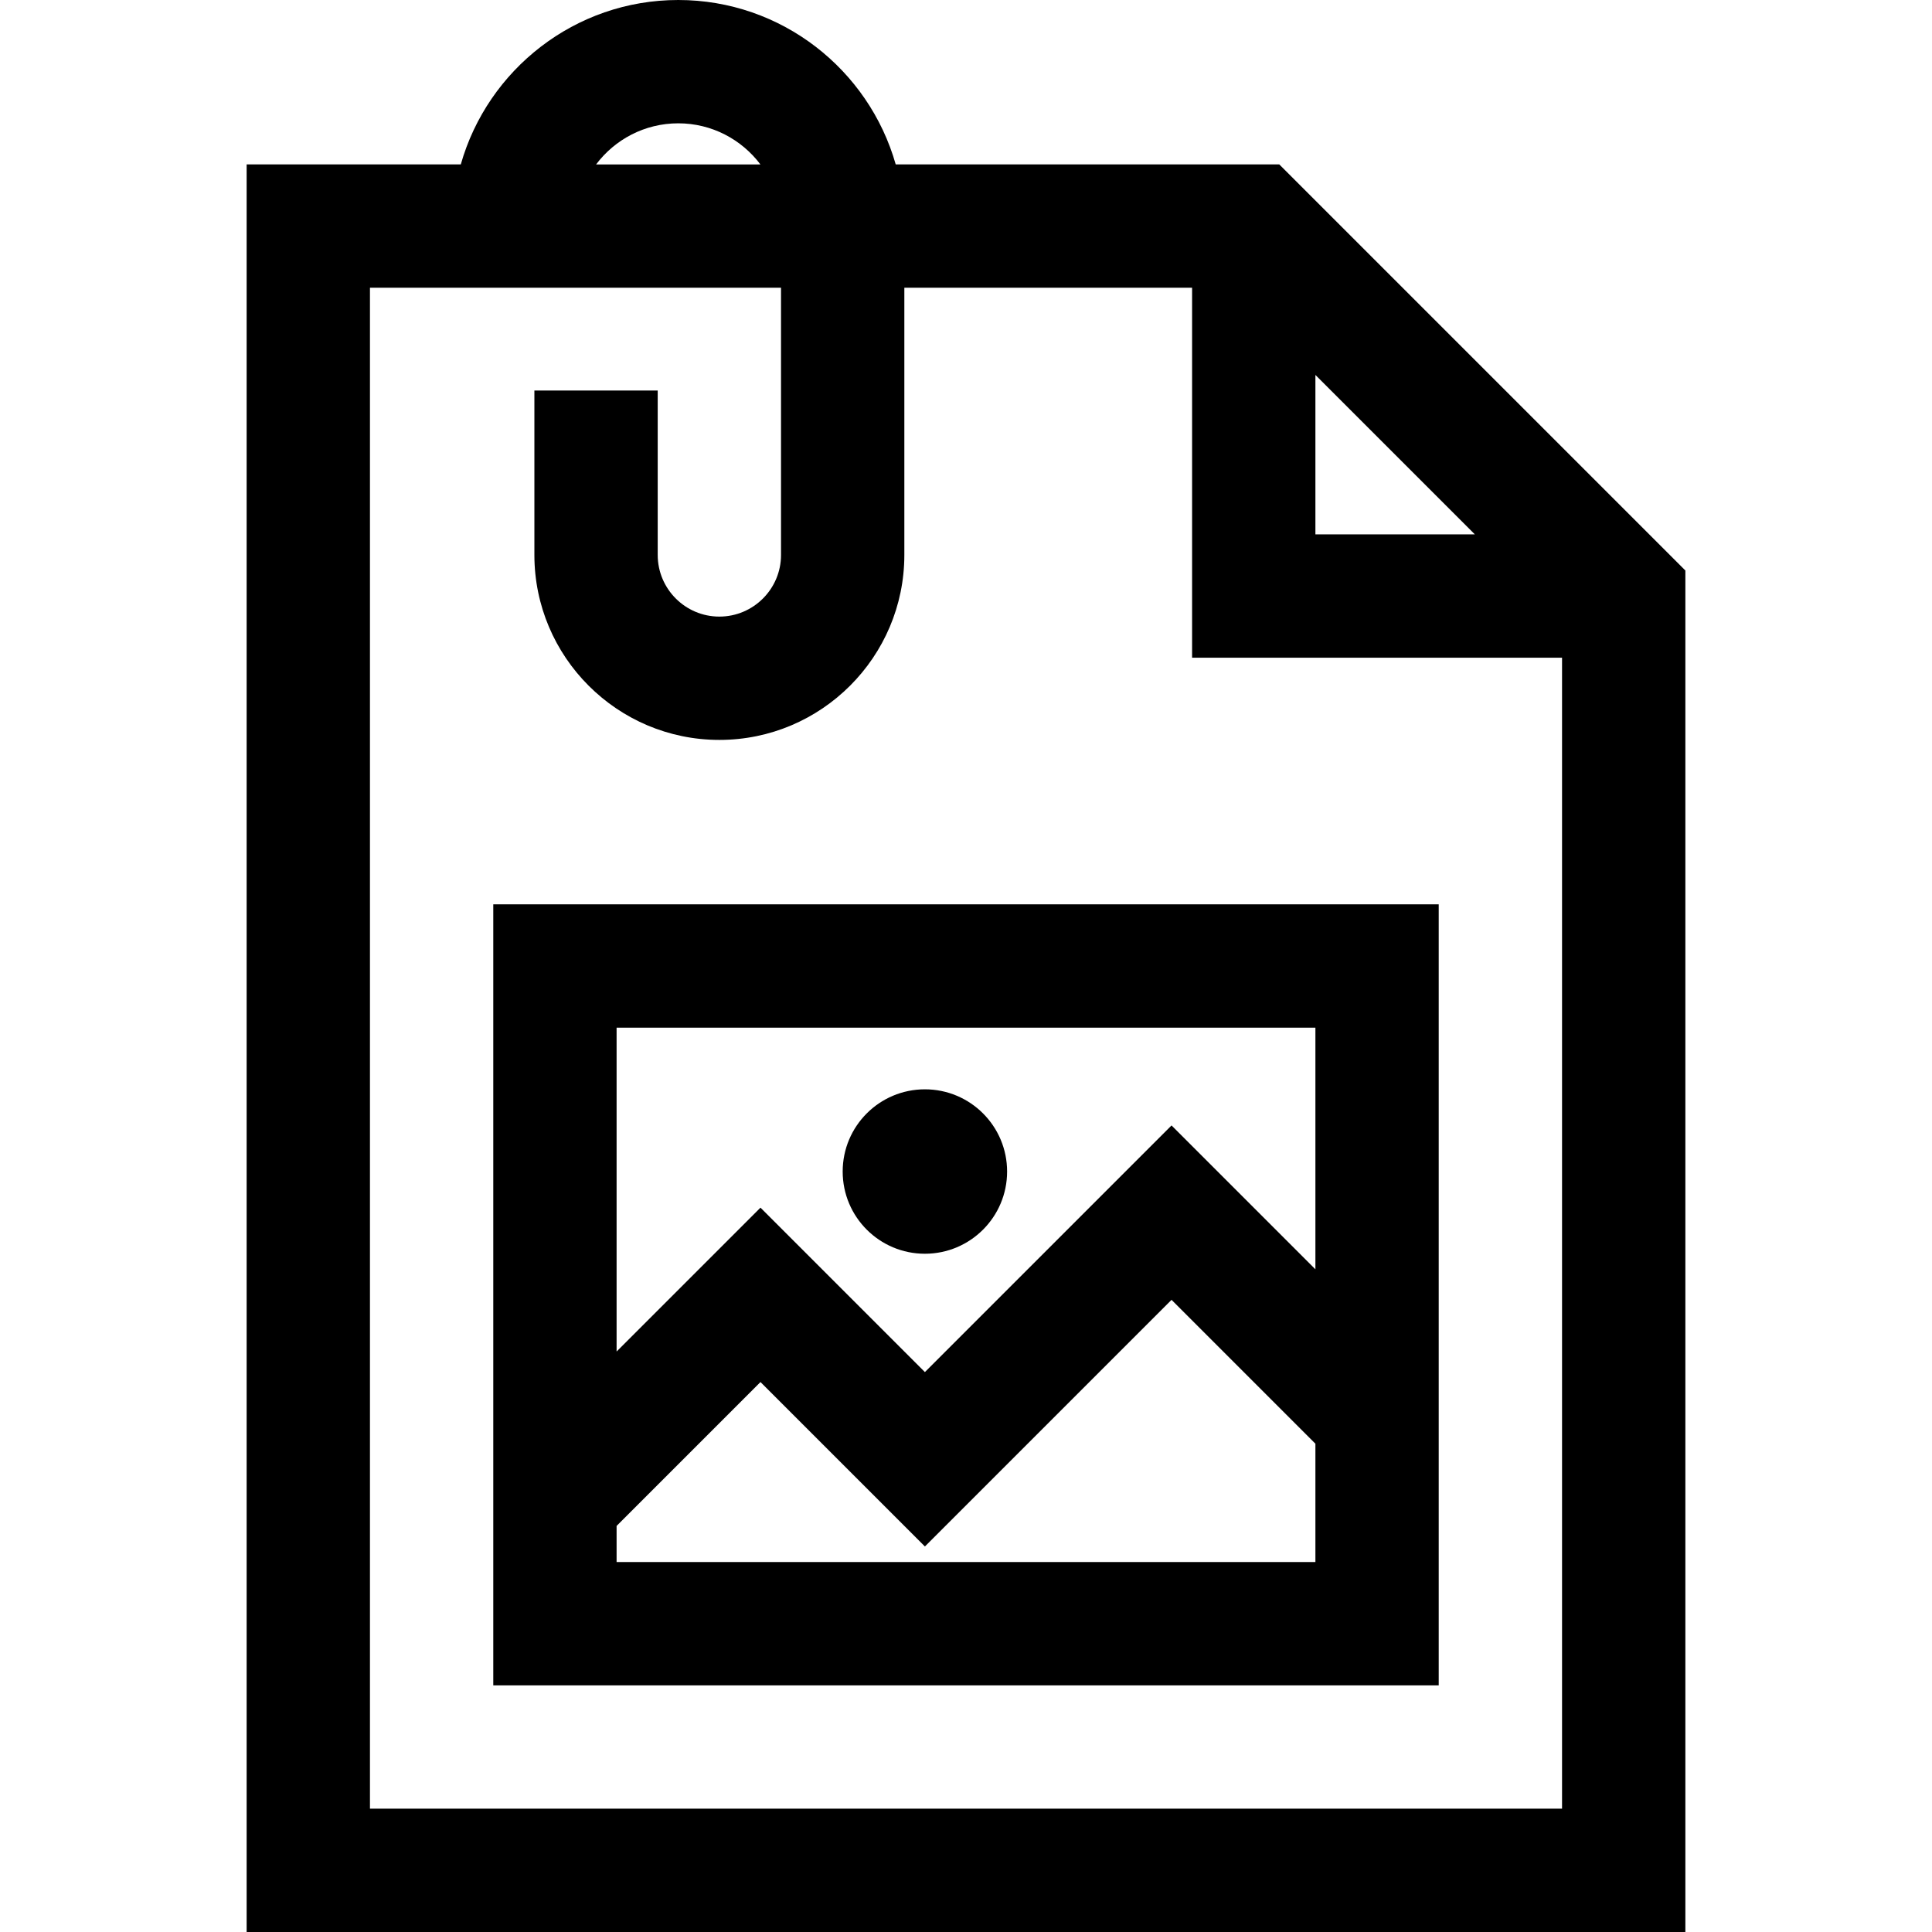
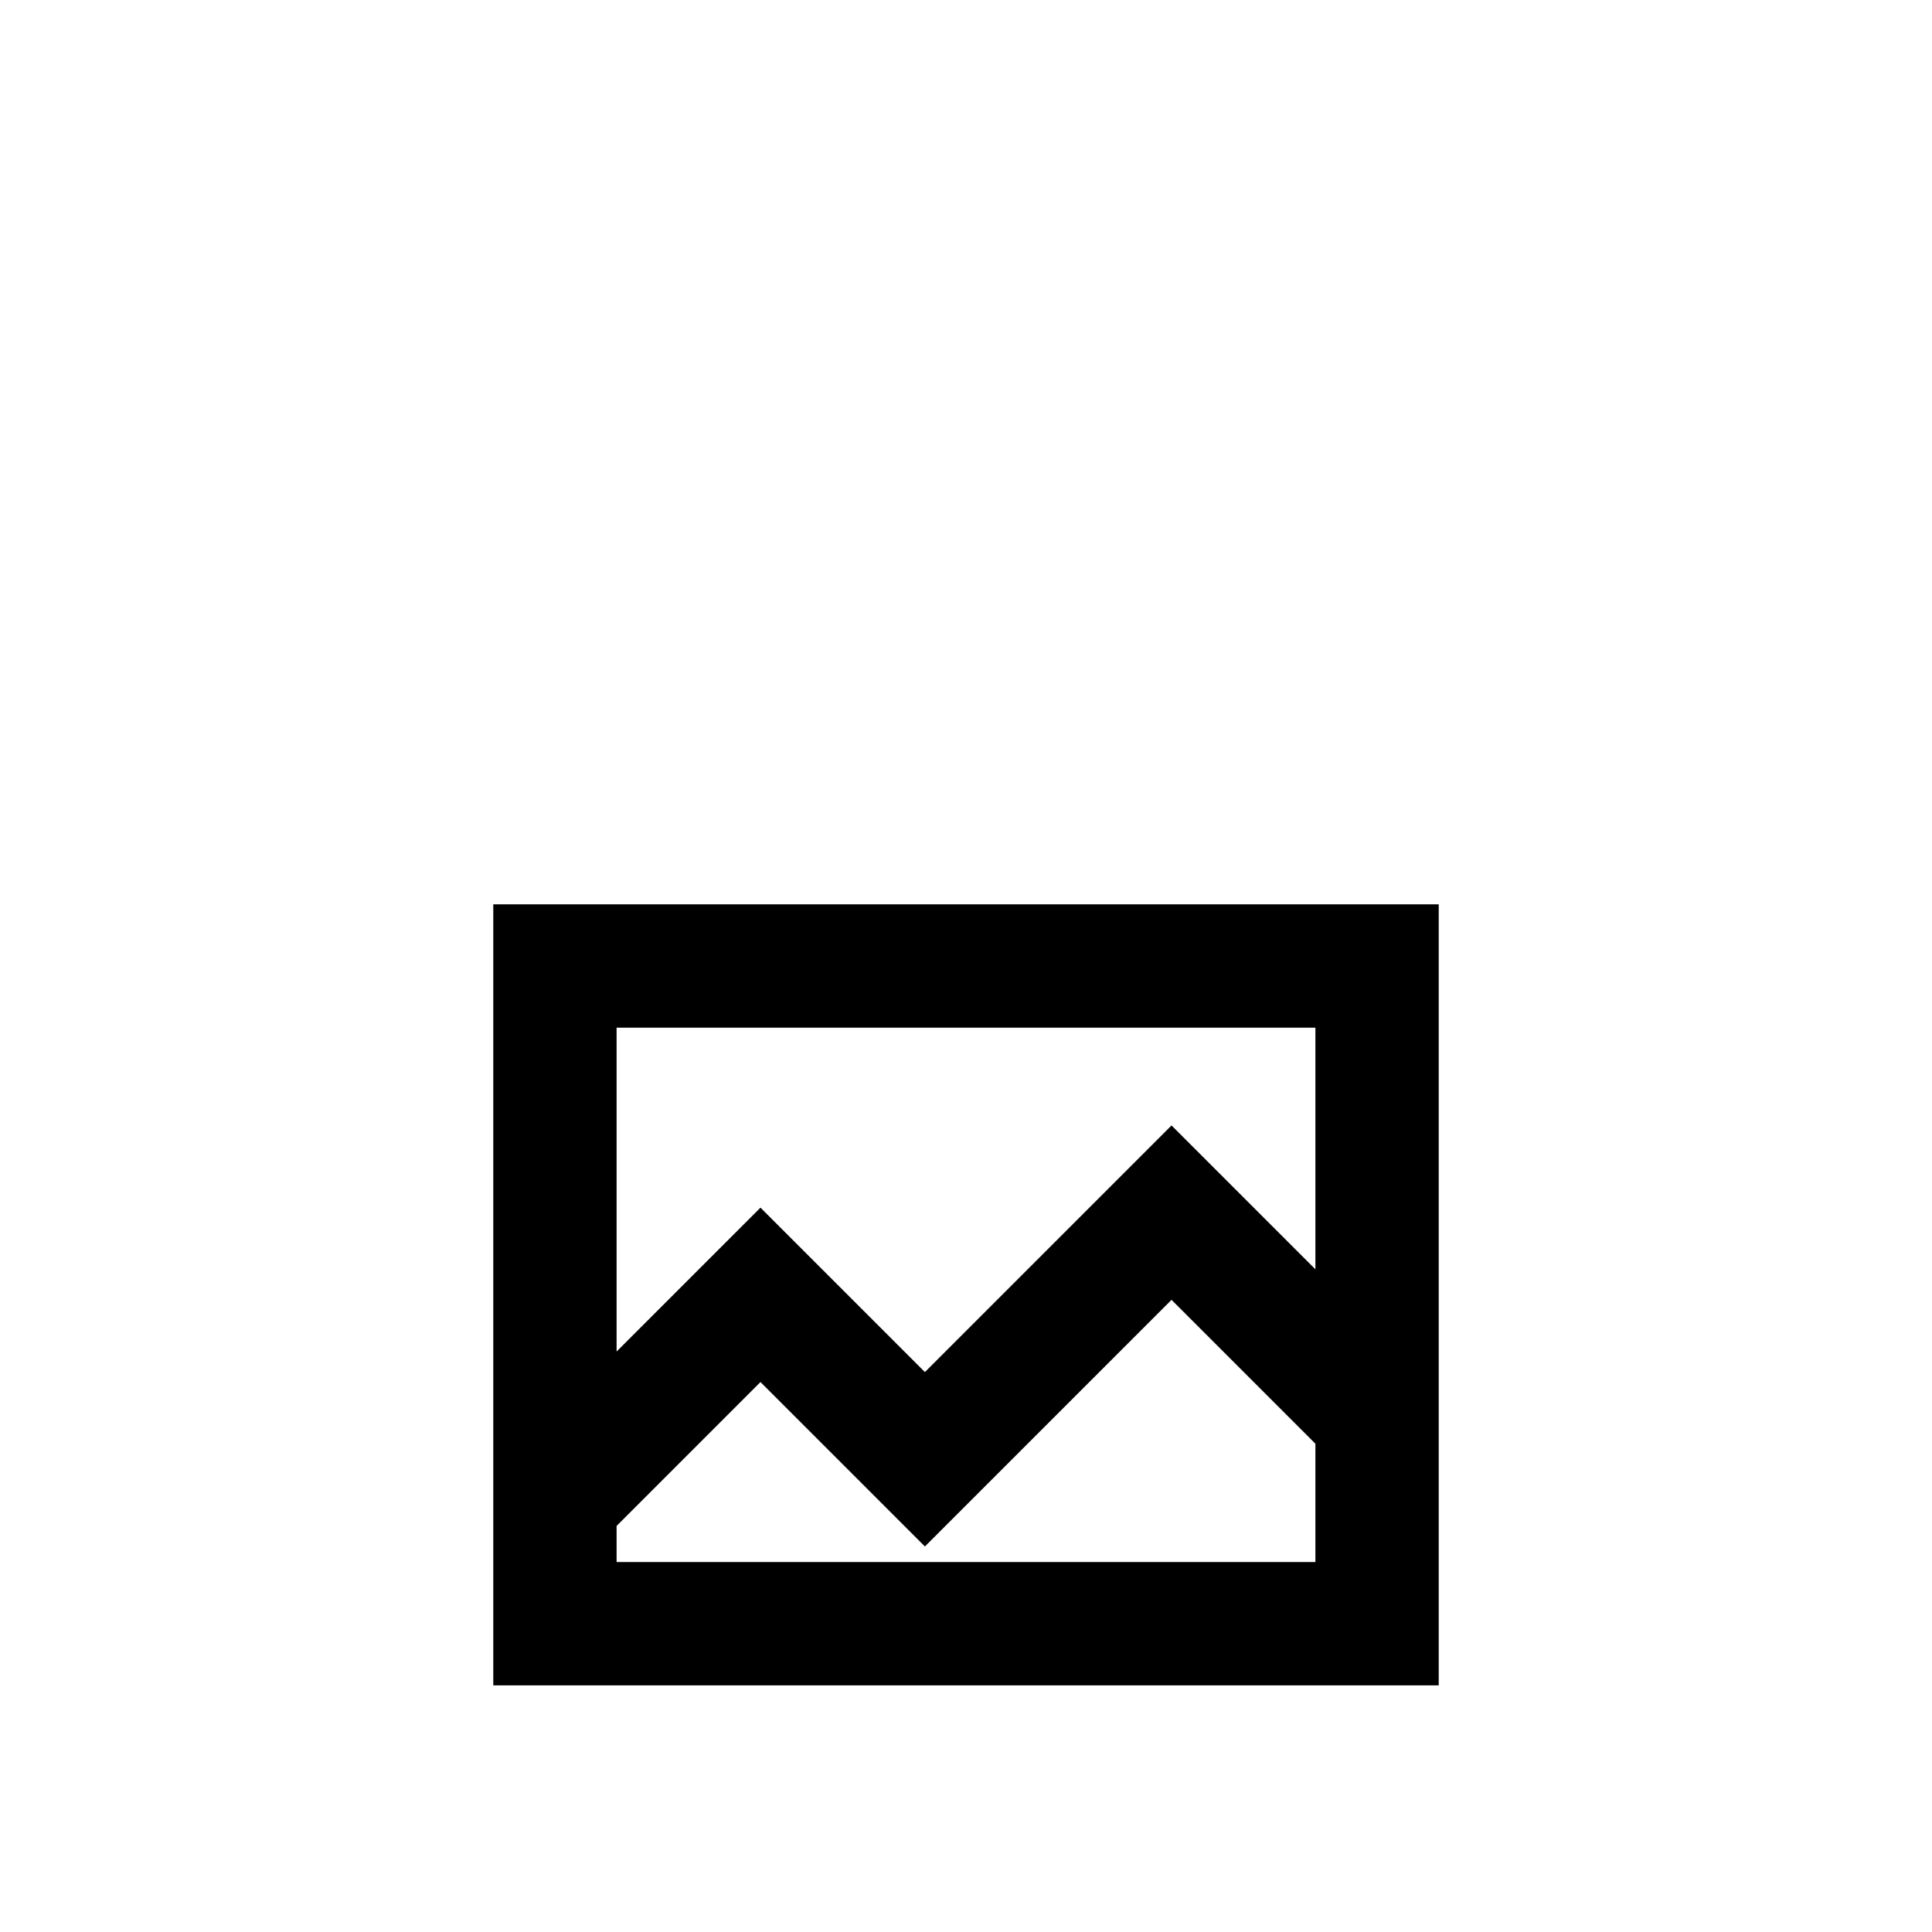
<svg xmlns="http://www.w3.org/2000/svg" version="1.1" id="Layer_1" x="0px" y="0px" viewBox="0 0 512 512" style="enable-background:new 0 0 512 512;" xml:space="preserve">
  <g>
    <g>
-       <path d="M339.024,43.574H237.375C230.243,18.457,207.117,0,179.745,0s-50.5,18.457-57.632,43.574H65.362V512h381.277V151.189    L339.024,43.574z M348.596,99.364l42.253,42.253h-42.253V99.364z M179.745,32.681c8.891,0,16.799,4.283,21.772,10.894h-43.545    C162.946,36.964,170.853,32.681,179.745,32.681z M413.957,479.319H98.043V76.255h108.936v70.809c0,9.01-7.33,16.34-16.34,16.34    s-16.34-7.33-16.34-16.34v-43.574h-32.681v43.574c0,27.031,21.991,49.021,49.021,49.021s49.021-21.99,49.021-49.021V76.255h76.255    v98.043h98.043V479.319z" />
-     </g>
+       </g>
  </g>
  <g>
    <g>
      <path d="M130.723,239.66v206.979h250.553V239.66H130.723z M348.596,413.957H163.404v-9.572l38.128-38.128l43.574,43.574    l65.362-65.362l38.128,38.128V413.957z M348.596,336.381l-38.128-38.128l-65.362,65.362l-43.574-43.574l-38.128,38.128V272.34    h185.192V336.381z" />
    </g>
  </g>
  <g>
    <g>
-       <circle cx="245.106" cy="310.468" r="21.787" />
-     </g>
+       </g>
  </g>
  <g>
</g>
  <g>
</g>
  <g>
</g>
  <g>
</g>
  <g>
</g>
  <g>
</g>
  <g>
</g>
  <g>
</g>
  <g>
</g>
  <g>
</g>
  <g>
</g>
  <g>
</g>
  <g>
</g>
  <g>
</g>
  <g>
</g>
</svg>